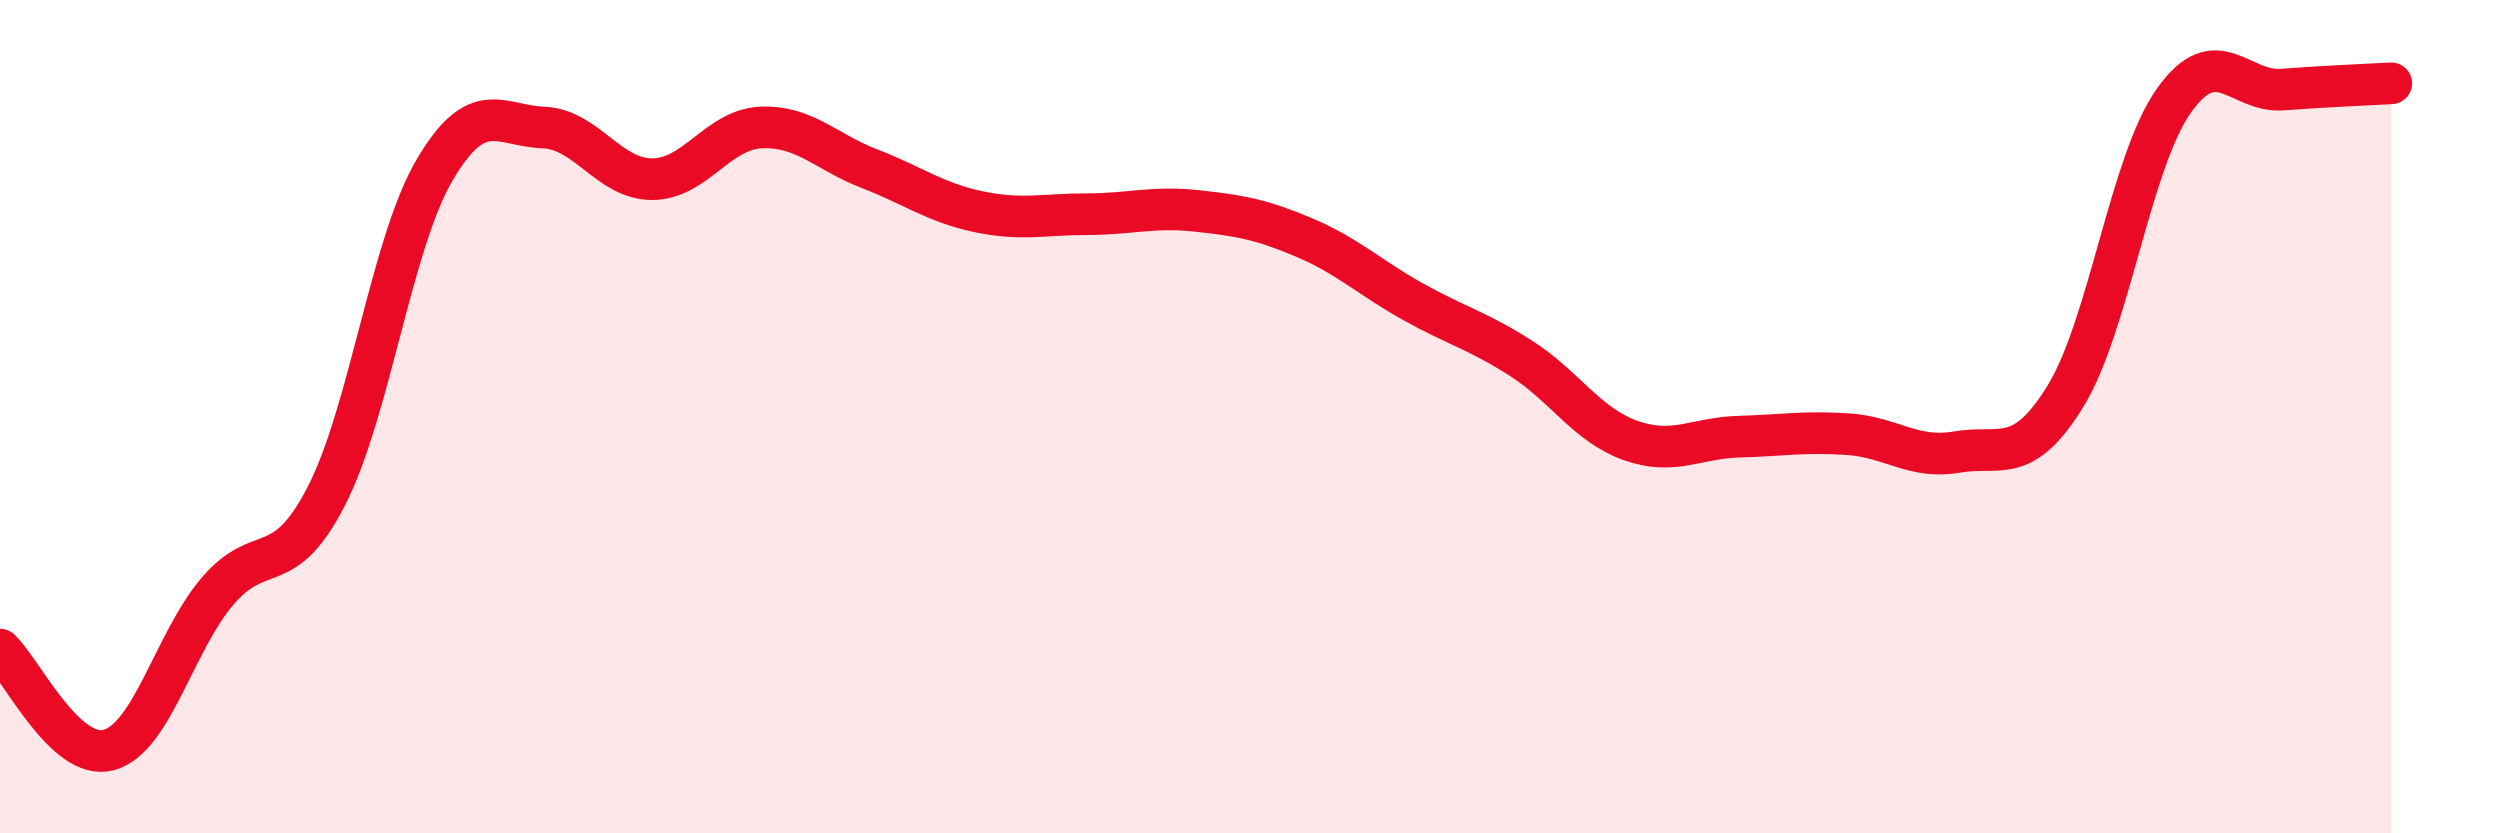
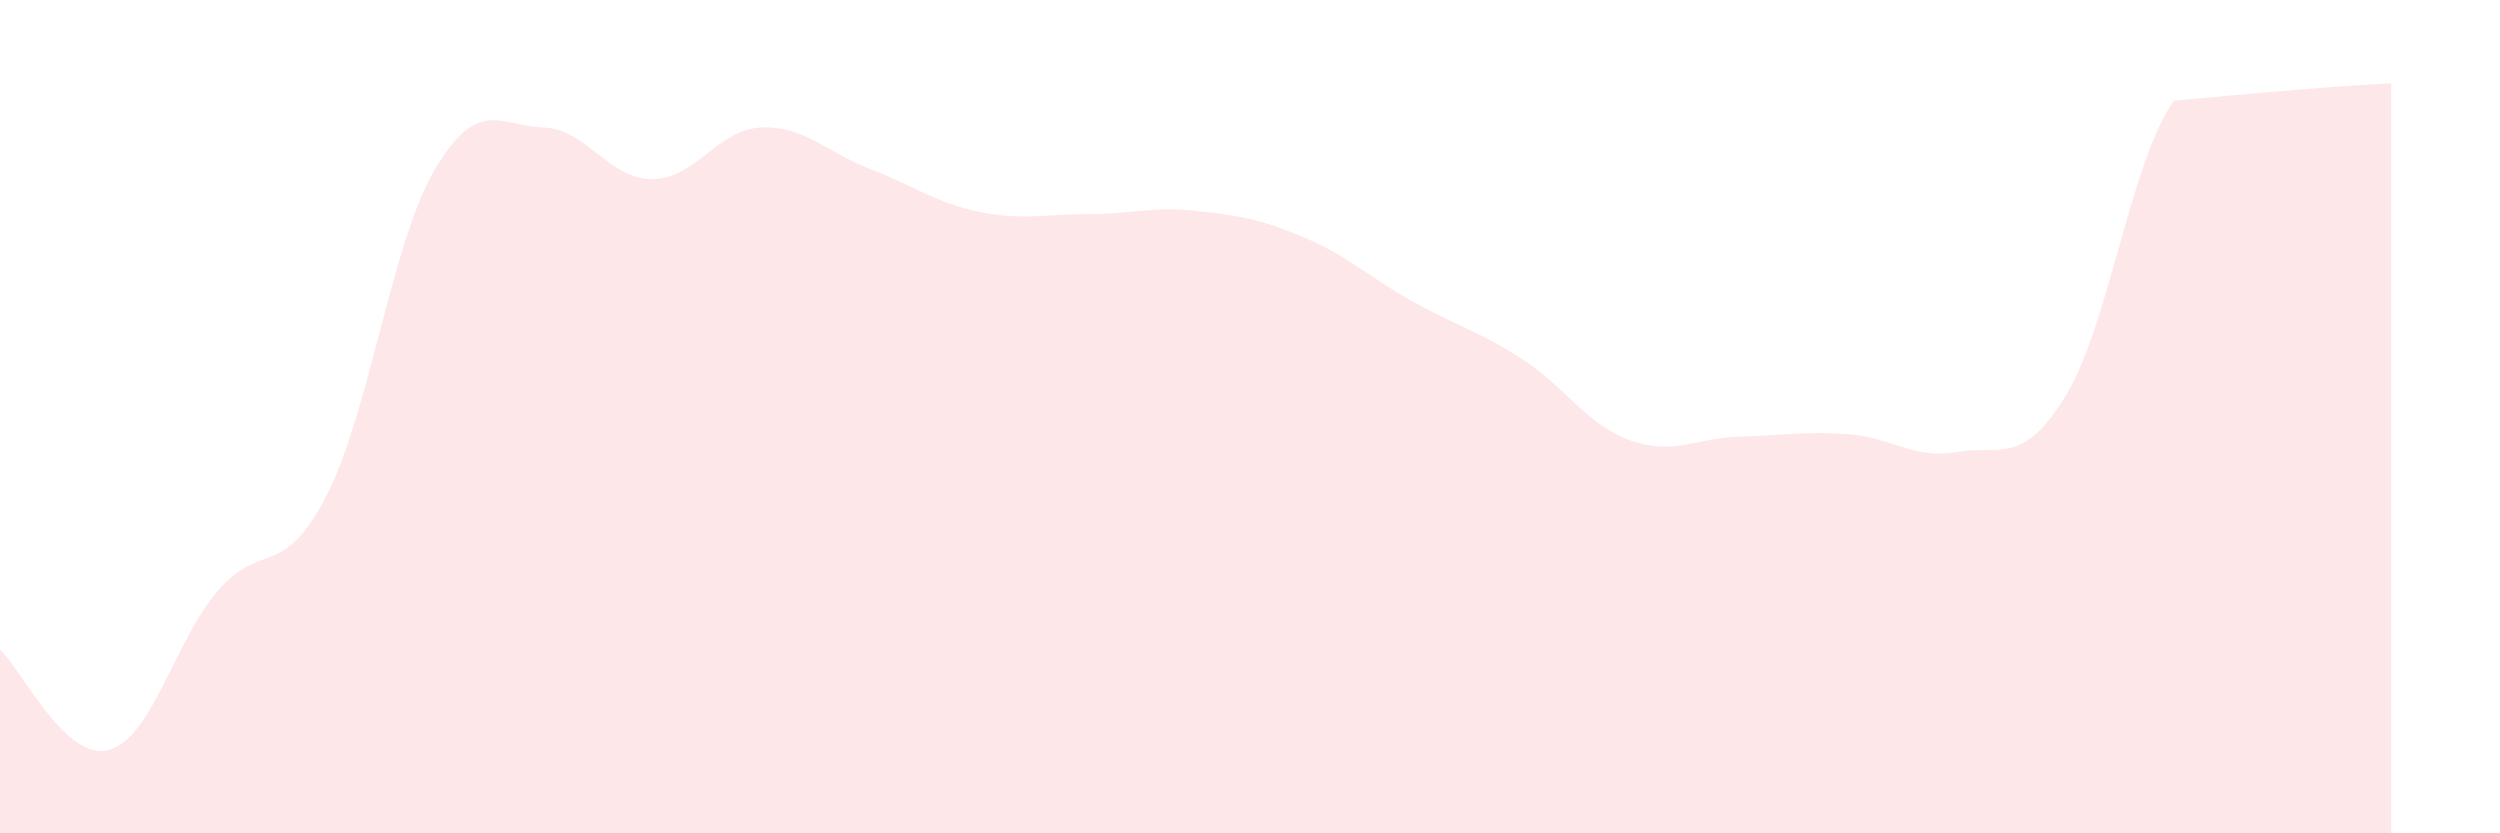
<svg xmlns="http://www.w3.org/2000/svg" width="60" height="20" viewBox="0 0 60 20">
-   <path d="M 0,15.59 C 0.52,16.07 1.57,18.28 2.61,18 C 3.65,17.72 4.18,15.41 5.22,14.19 C 6.26,12.97 6.79,13.93 7.83,11.91 C 8.87,9.89 9.39,5.85 10.43,4.08 C 11.47,2.31 12,3.02 13.04,3.06 C 14.08,3.1 14.61,4.3 15.65,4.3 C 16.69,4.3 17.22,3.11 18.26,3.06 C 19.3,3.01 19.83,3.65 20.87,4.05 C 21.91,4.45 22.44,4.86 23.48,5.08 C 24.52,5.3 25.05,5.14 26.09,5.14 C 27.13,5.14 27.66,4.95 28.7,5.06 C 29.74,5.17 30.26,5.26 31.3,5.7 C 32.34,6.14 32.87,6.66 33.91,7.24 C 34.95,7.82 35.48,7.94 36.52,8.61 C 37.56,9.28 38.09,10.2 39.13,10.57 C 40.17,10.94 40.7,10.51 41.74,10.48 C 42.78,10.45 43.31,10.35 44.35,10.42 C 45.39,10.49 45.92,11.03 46.96,10.85 C 48,10.67 48.53,11.2 49.57,9.51 C 50.61,7.82 51.13,3.89 52.17,2.42 C 53.21,0.95 53.74,2.23 54.78,2.15 C 55.82,2.07 56.87,2.03 57.39,2L57.39 20L0 20Z" fill="#EB0A25" opacity="0.1" stroke-linecap="round" stroke-linejoin="round" />
-   <path d="M 0,15.59 C 0.52,16.07 1.57,18.28 2.61,18 C 3.65,17.72 4.18,15.41 5.22,14.19 C 6.26,12.97 6.79,13.93 7.83,11.91 C 8.87,9.89 9.39,5.85 10.43,4.08 C 11.47,2.31 12,3.02 13.04,3.06 C 14.08,3.1 14.61,4.3 15.65,4.3 C 16.69,4.3 17.22,3.11 18.26,3.06 C 19.3,3.01 19.83,3.65 20.87,4.05 C 21.91,4.45 22.44,4.86 23.48,5.08 C 24.52,5.3 25.05,5.14 26.09,5.14 C 27.13,5.14 27.66,4.95 28.7,5.06 C 29.74,5.17 30.26,5.26 31.3,5.7 C 32.34,6.14 32.87,6.66 33.91,7.24 C 34.95,7.82 35.48,7.94 36.52,8.61 C 37.56,9.28 38.09,10.2 39.13,10.57 C 40.17,10.94 40.7,10.51 41.74,10.48 C 42.78,10.45 43.31,10.35 44.35,10.42 C 45.39,10.49 45.92,11.03 46.96,10.85 C 48,10.67 48.53,11.2 49.57,9.51 C 50.61,7.82 51.13,3.89 52.17,2.42 C 53.21,0.95 53.74,2.23 54.78,2.15 C 55.82,2.07 56.87,2.03 57.39,2" stroke="#EB0A25" stroke-width="1" fill="none" stroke-linecap="round" stroke-linejoin="round" />
+   <path d="M 0,15.59 C 0.52,16.07 1.57,18.28 2.61,18 C 3.65,17.72 4.18,15.41 5.22,14.19 C 6.26,12.97 6.79,13.93 7.83,11.91 C 8.87,9.89 9.39,5.85 10.43,4.08 C 11.47,2.31 12,3.02 13.04,3.06 C 14.08,3.1 14.61,4.3 15.65,4.3 C 16.69,4.3 17.22,3.11 18.26,3.06 C 19.3,3.01 19.83,3.65 20.87,4.05 C 21.91,4.45 22.44,4.86 23.48,5.08 C 24.52,5.3 25.05,5.14 26.09,5.14 C 27.13,5.14 27.66,4.95 28.7,5.06 C 29.74,5.17 30.26,5.26 31.3,5.7 C 32.34,6.14 32.87,6.66 33.91,7.24 C 34.95,7.82 35.48,7.94 36.52,8.61 C 37.56,9.28 38.09,10.2 39.13,10.57 C 40.17,10.94 40.7,10.51 41.74,10.48 C 42.78,10.45 43.31,10.35 44.35,10.42 C 45.39,10.49 45.92,11.03 46.96,10.85 C 48,10.67 48.53,11.2 49.57,9.51 C 50.61,7.82 51.13,3.89 52.17,2.42 C 55.82,2.07 56.87,2.03 57.39,2L57.39 20L0 20Z" fill="#EB0A25" opacity="0.1" stroke-linecap="round" stroke-linejoin="round" />
</svg>